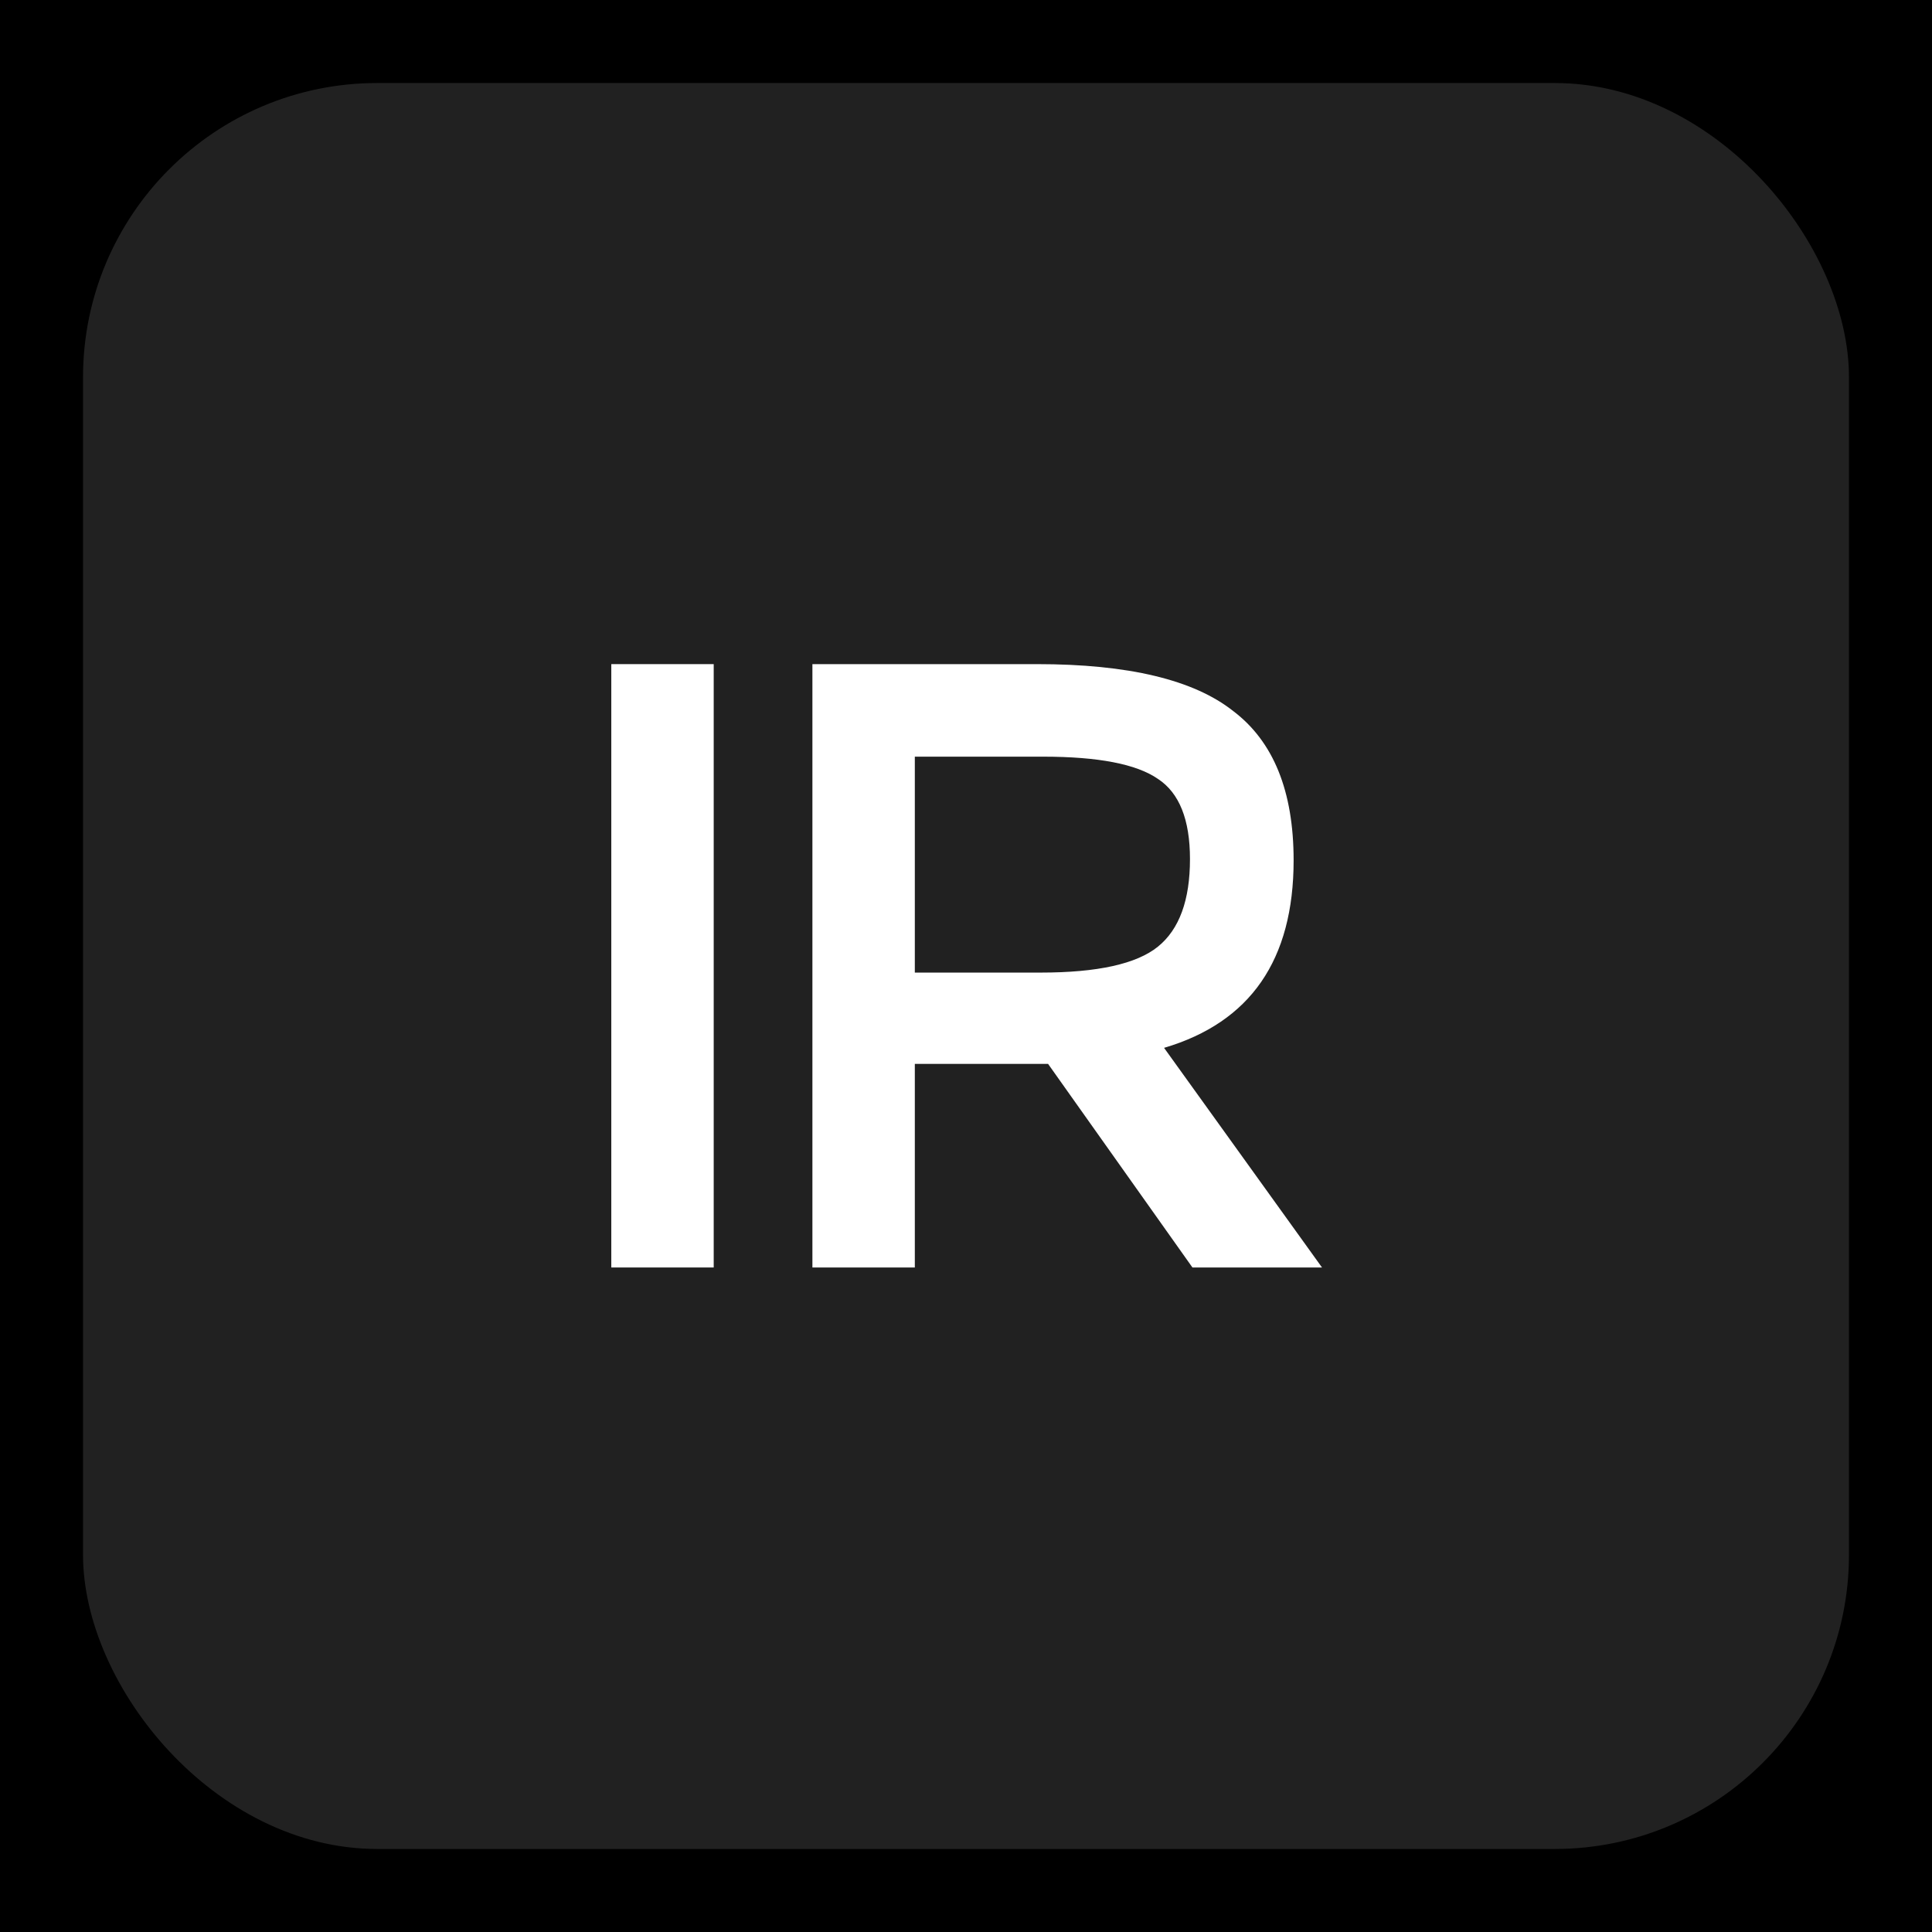
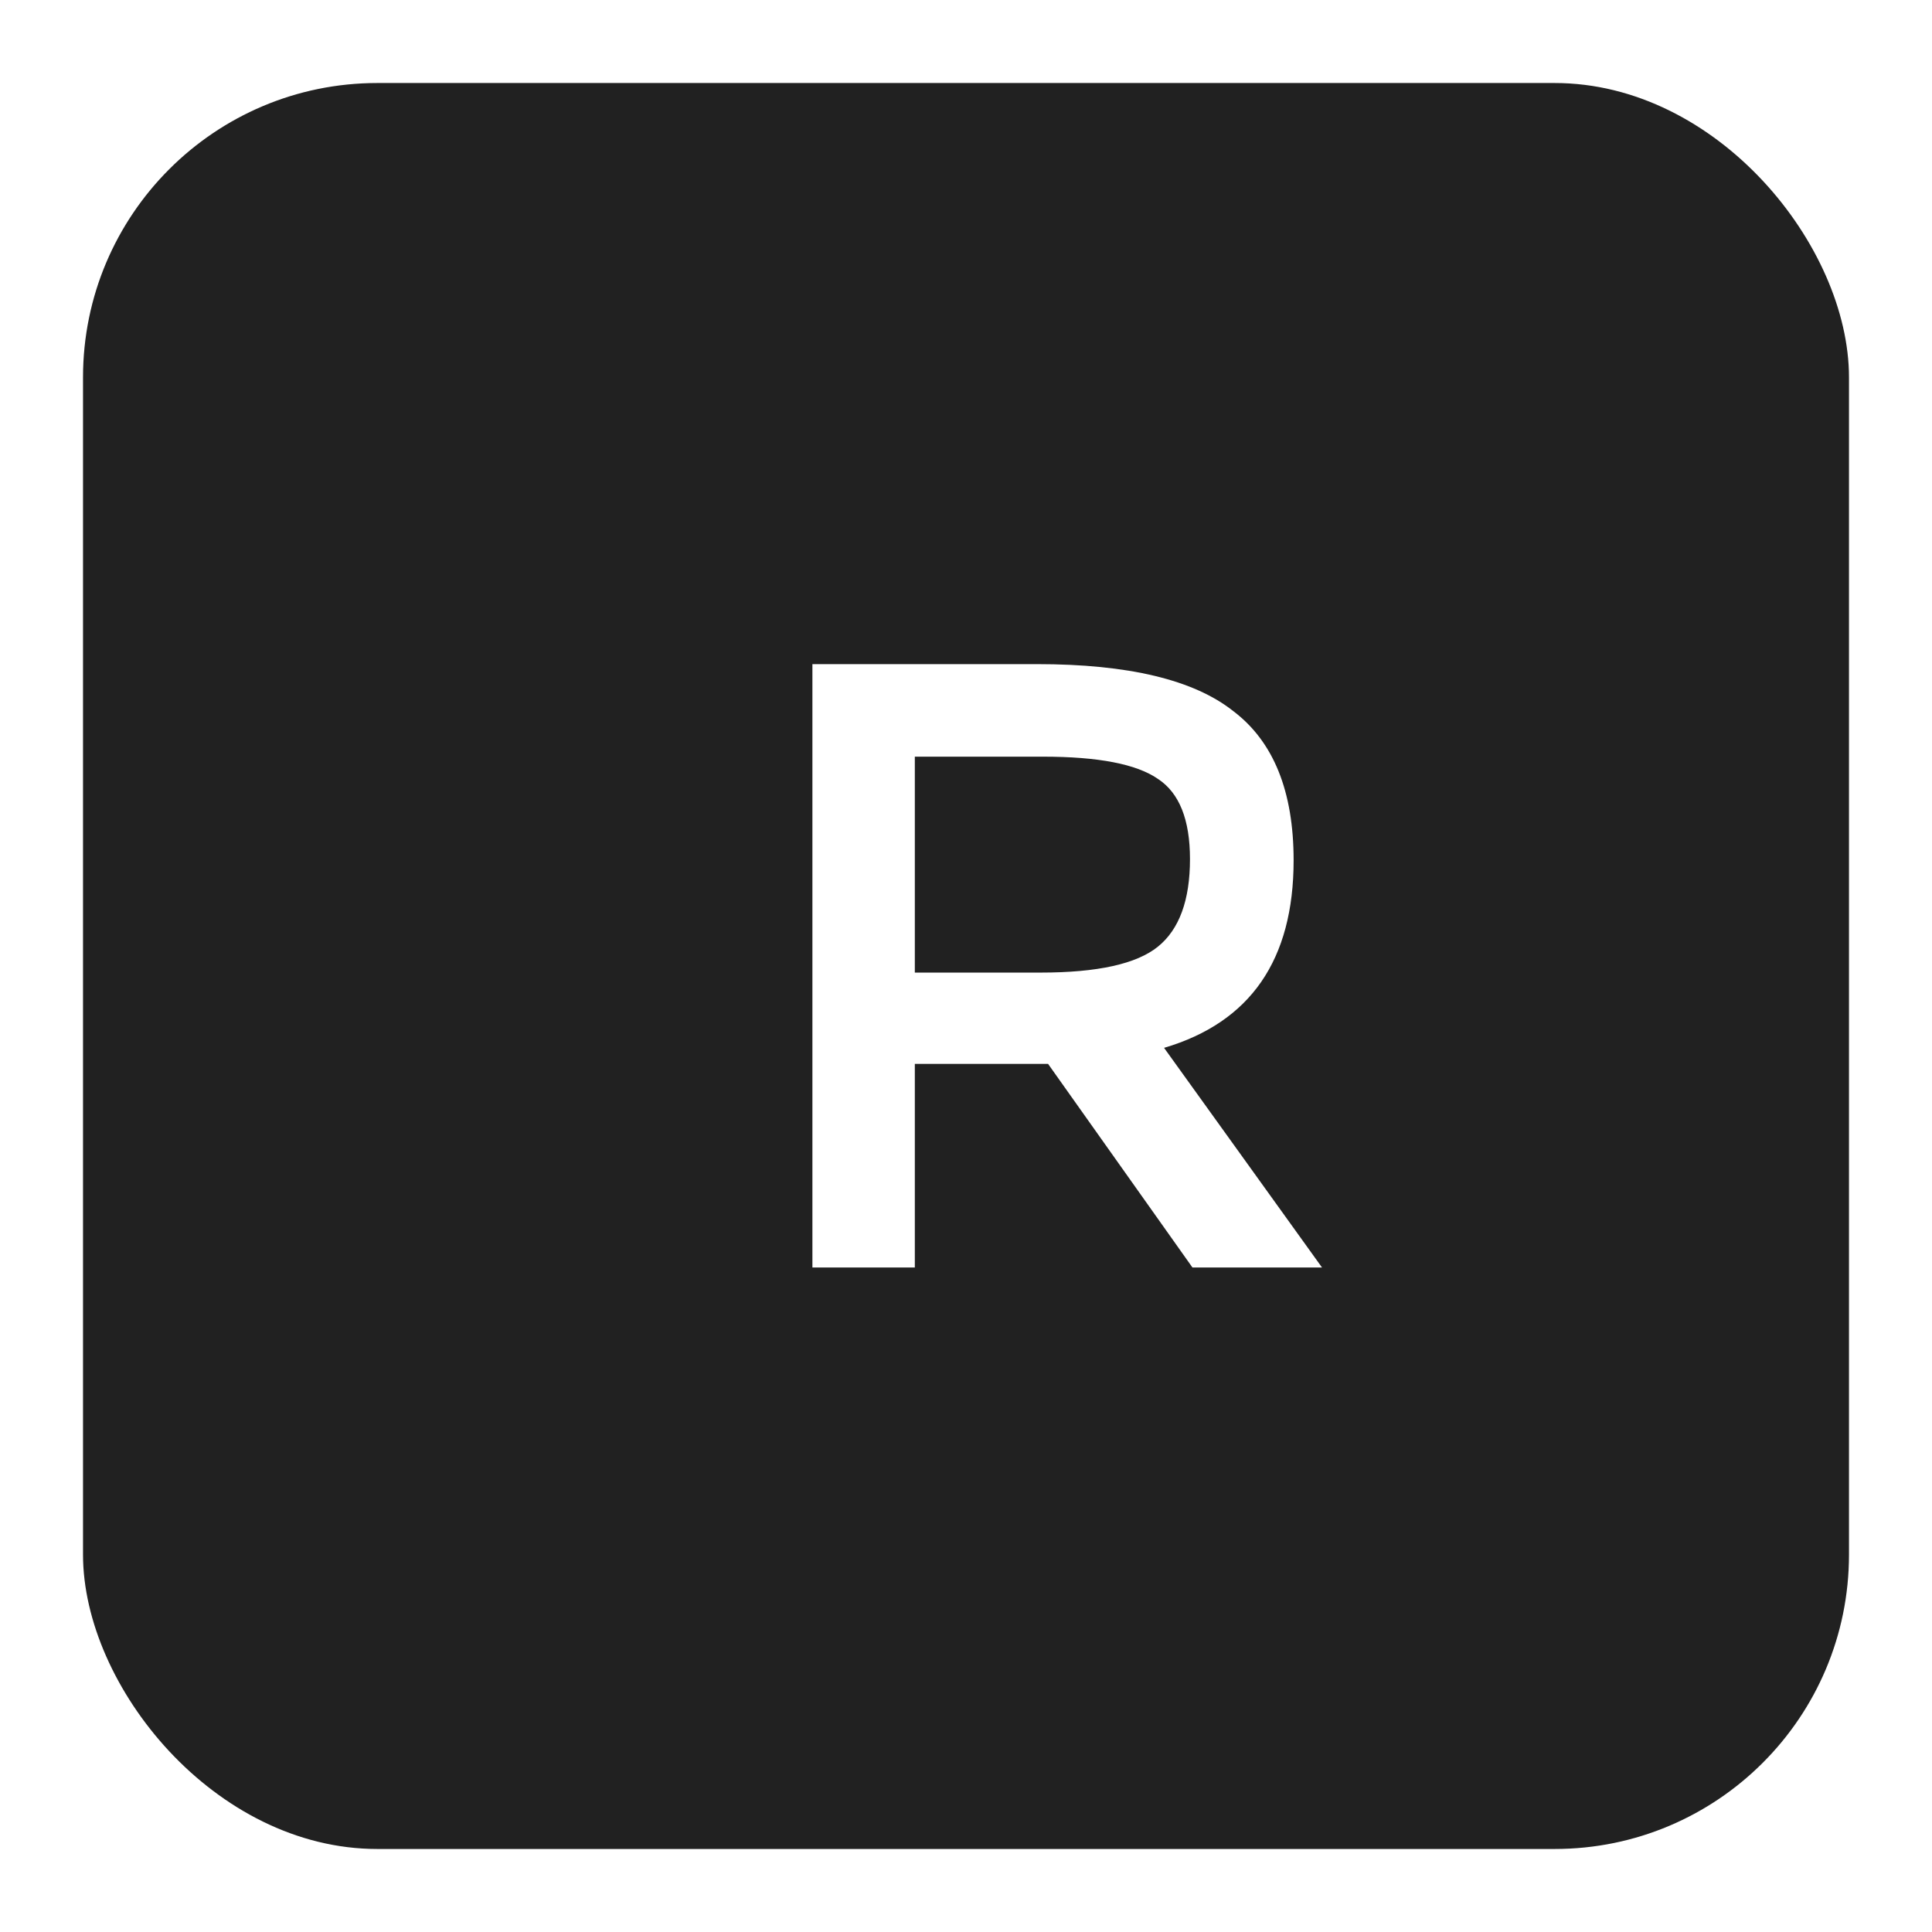
<svg xmlns="http://www.w3.org/2000/svg" width="256" height="256" viewBox="0 0 256 256" fill="none">
-   <rect width="256" height="256" fill="black" />
  <rect x="11" y="11" width="234" height="234" rx="39" fill="#212121" />
-   <path d="M81 88H94.57V167.948H81V88Z" fill="white" />
  <path d="M154.245 138.846L175.172 167.948H158.005L138.876 140.972H121.219V167.948H107.649V88H137.405C149.503 88 158.169 90.071 163.4 94.213C168.741 98.246 171.411 104.84 171.411 113.995C171.411 127.184 165.689 135.467 154.245 138.846ZM137.895 128.873C145.416 128.873 150.593 127.729 153.427 125.44C156.261 123.151 157.678 119.282 157.678 113.832C157.678 108.6 156.261 105.058 153.427 103.205C150.593 101.243 145.525 100.262 138.222 100.262H121.219V128.873H137.895Z" fill="white" />
</svg>